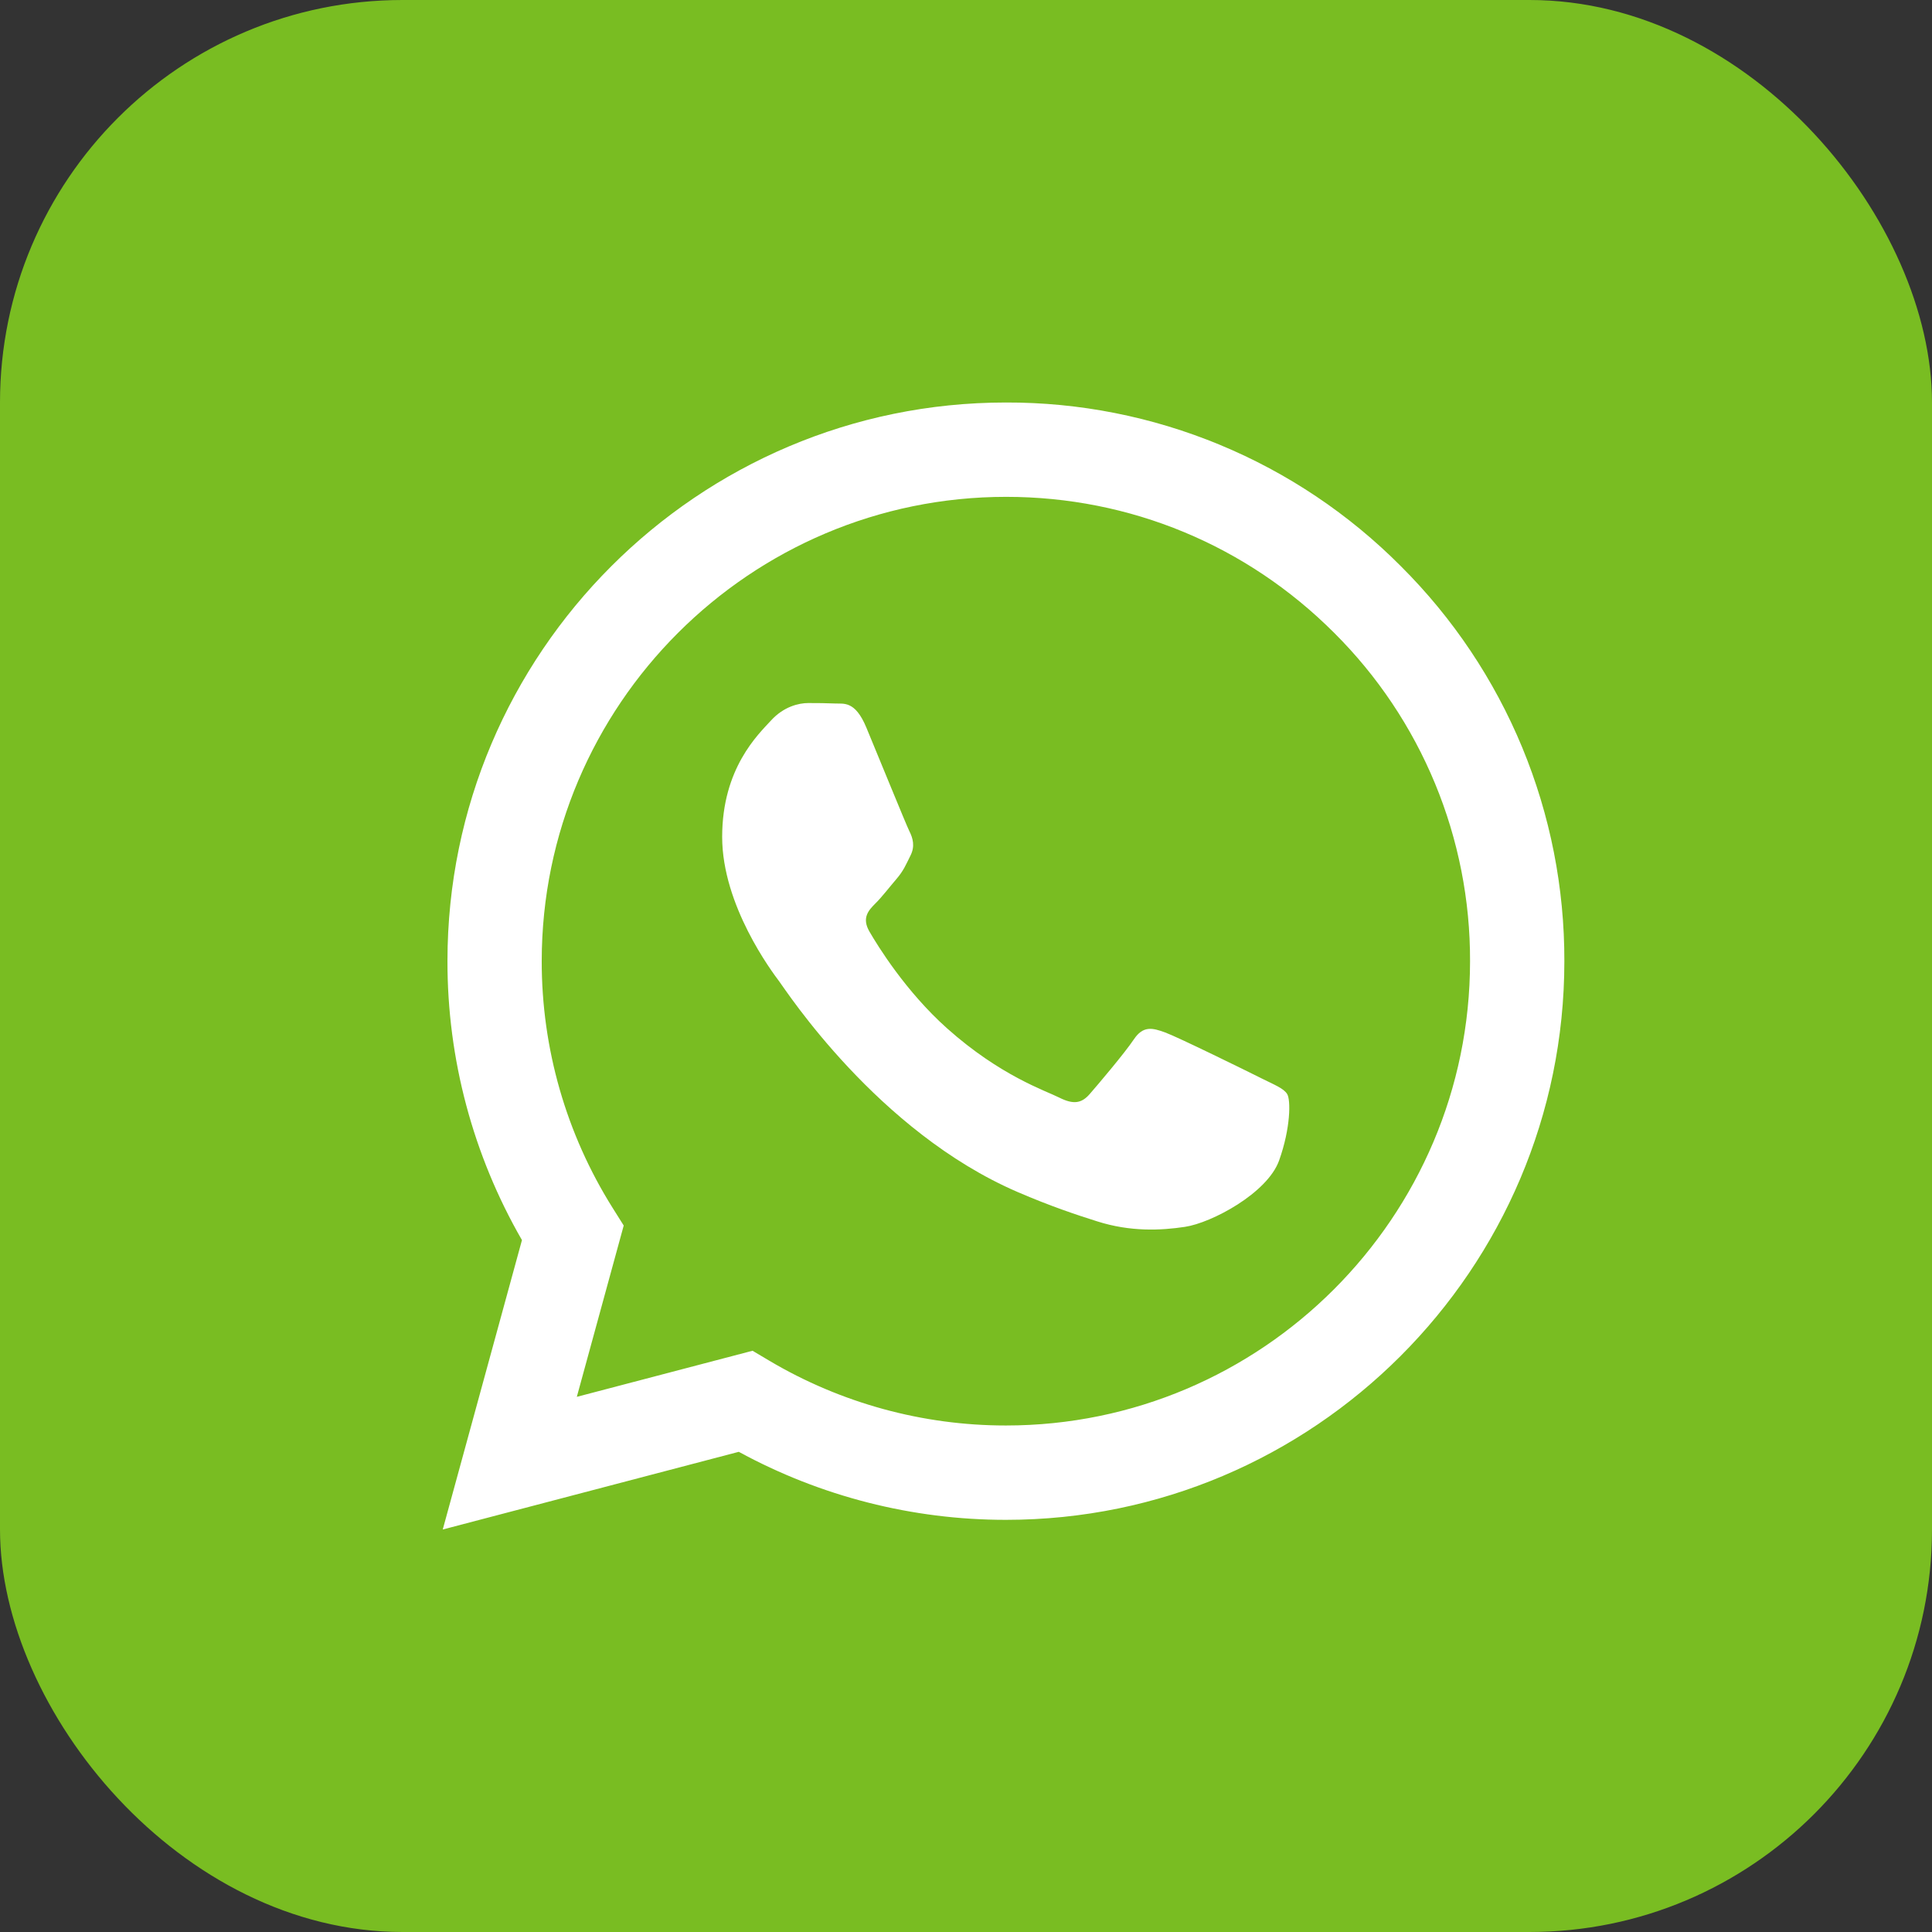
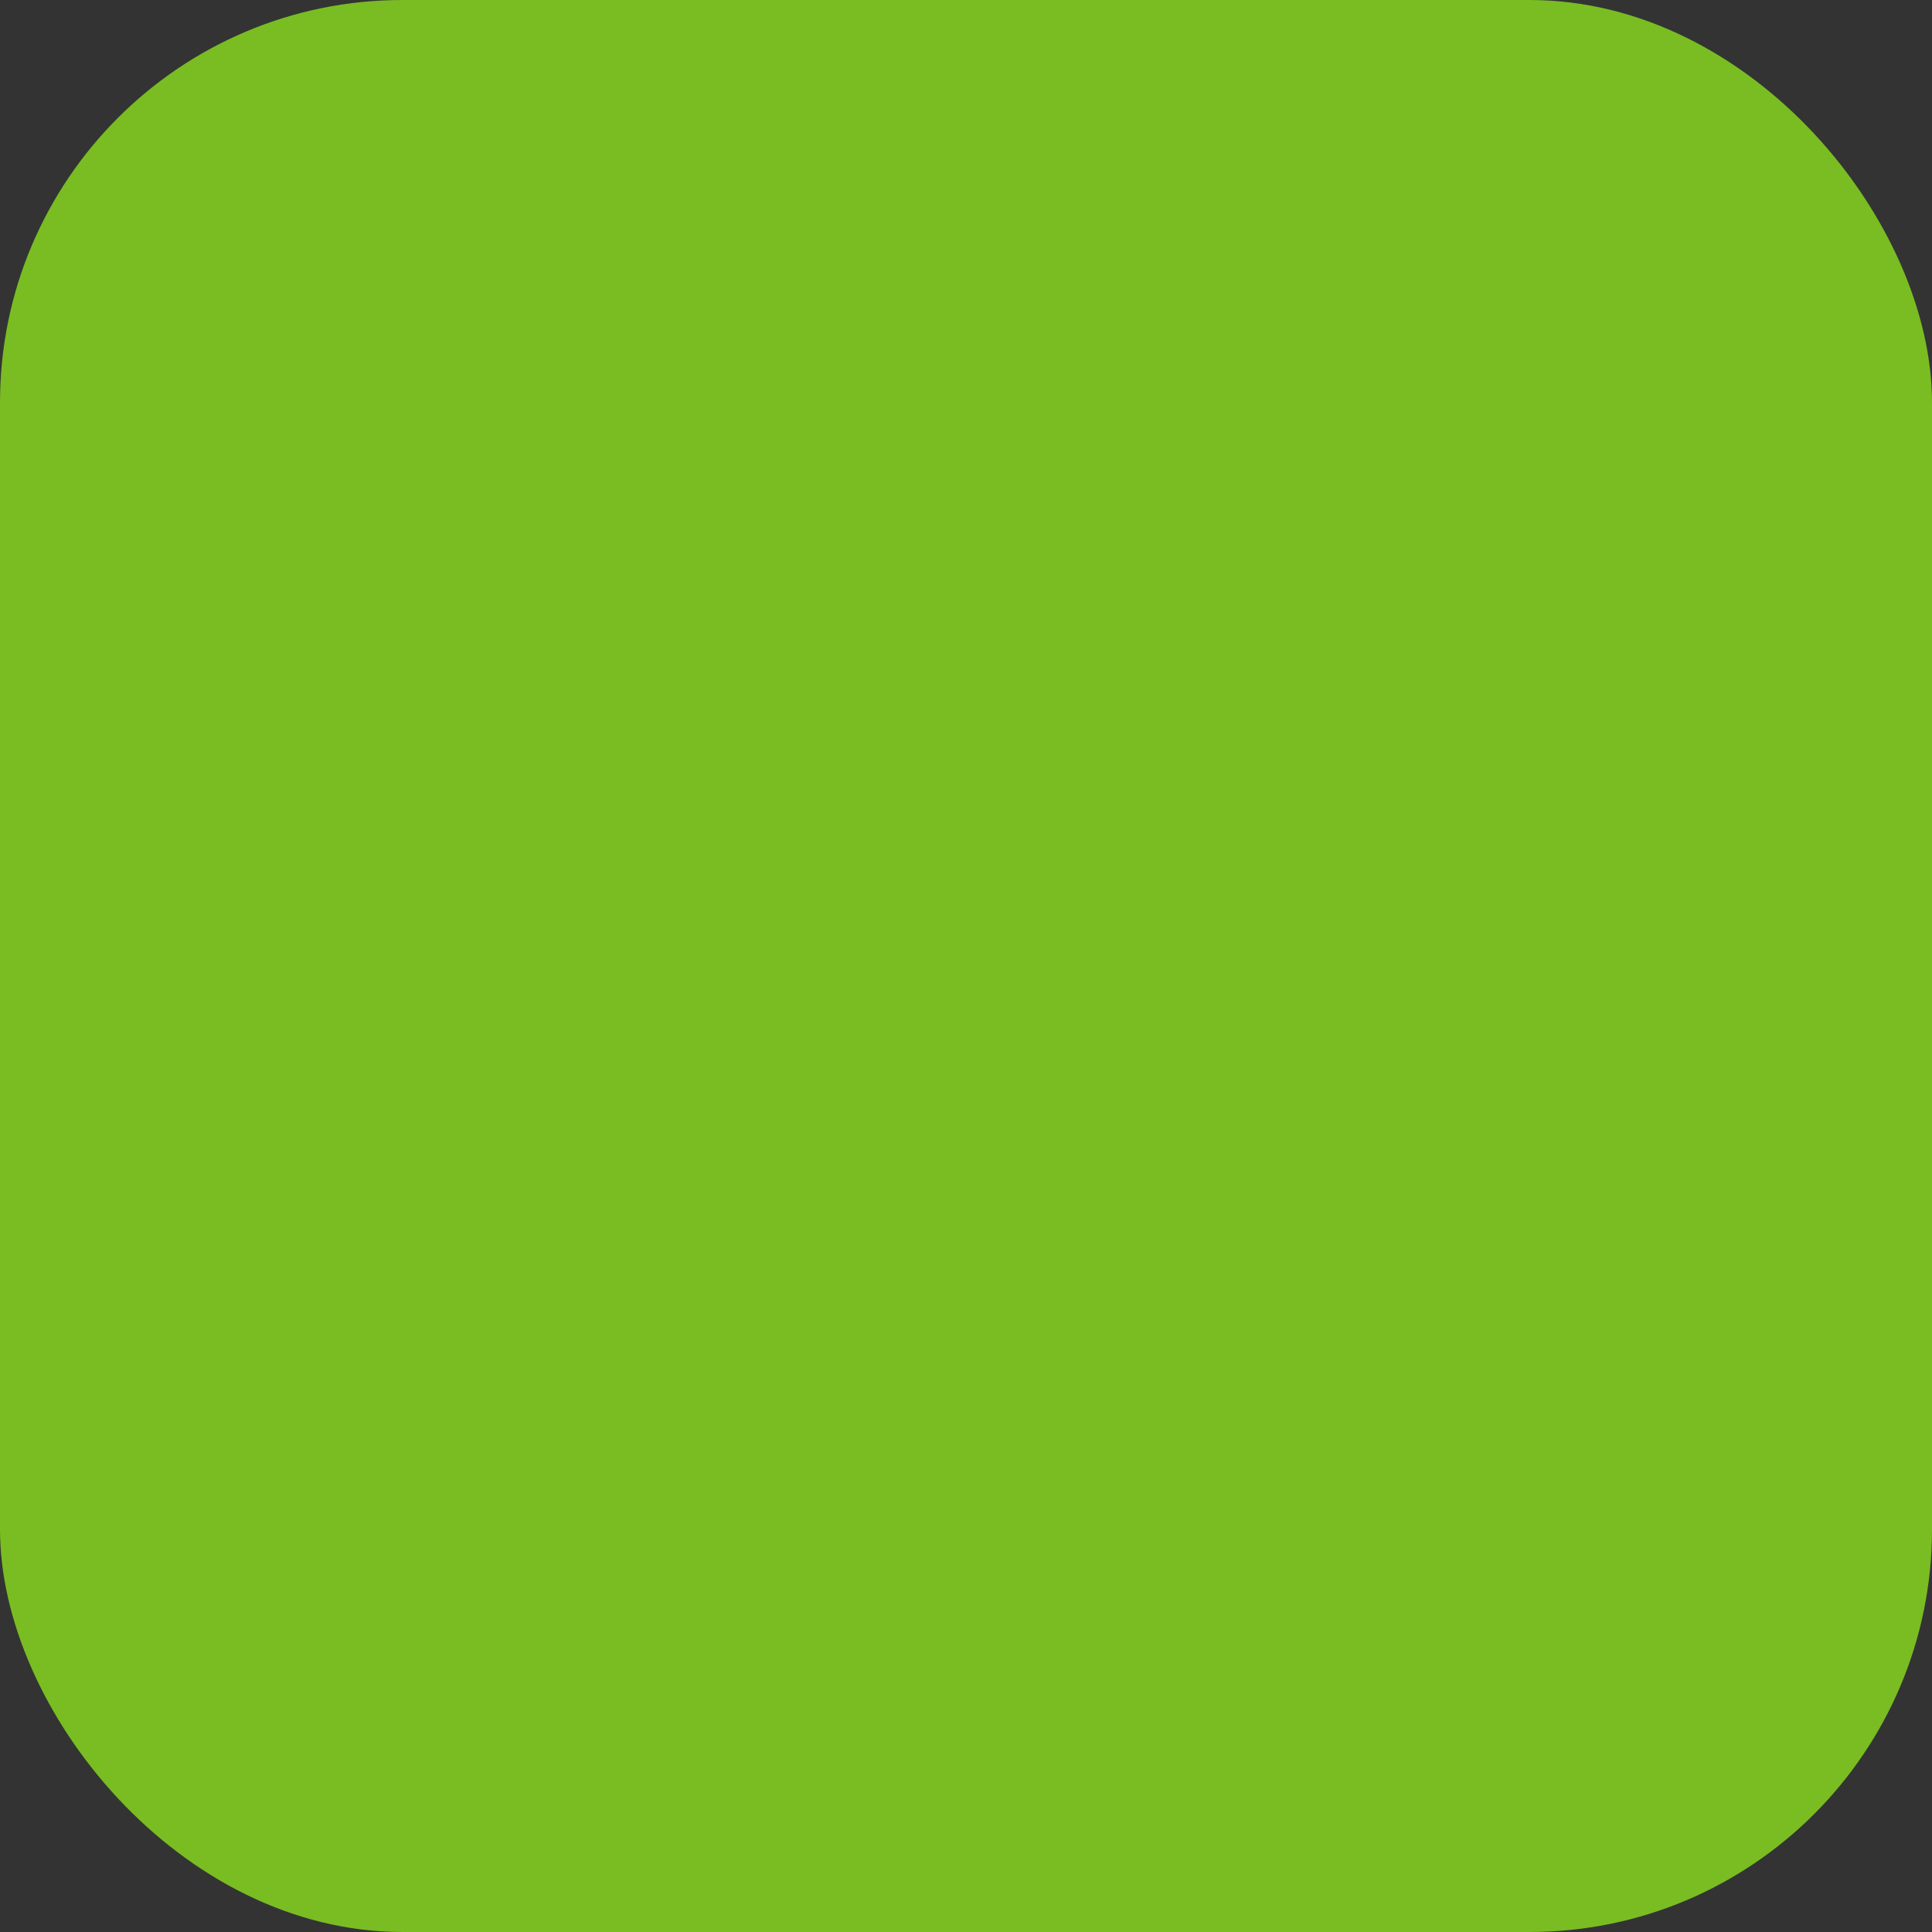
<svg xmlns="http://www.w3.org/2000/svg" width="48" height="48" viewBox="0 0 48 48" fill="none">
  <rect x="0" y="0" width="48" height="48" fill="#333333" stroke="none" />
  <g id="whatsapp">
    <rect id="Rectangle 57" width="48" height="48" rx="10" fill="#79BD22" />
    <g id="akar-icons:whatsapp-fill" clip-path="url(#clip0_78_206)">
-       <path id="Vector" fill-rule="evenodd" clip-rule="evenodd" d="M31.317 26.779C30.97 26.605 29.265 25.767 28.948 25.651C28.631 25.535 28.4 25.478 28.168 25.826C27.936 26.171 27.273 26.953 27.071 27.184C26.868 27.416 26.666 27.444 26.32 27.271C25.973 27.096 24.855 26.731 23.531 25.55C22.501 24.631 21.805 23.496 21.603 23.148C21.401 22.802 21.581 22.614 21.754 22.441C21.911 22.286 22.101 22.037 22.275 21.835C22.448 21.632 22.506 21.487 22.621 21.255C22.738 21.024 22.68 20.822 22.592 20.648C22.506 20.474 21.813 18.767 21.523 18.073C21.242 17.398 20.956 17.49 20.744 17.478C20.541 17.469 20.31 17.467 20.079 17.467C19.848 17.467 19.472 17.553 19.155 17.901C18.837 18.247 17.942 19.086 17.942 20.793C17.942 22.498 19.183 24.147 19.357 24.379C19.531 24.61 21.801 28.113 25.279 29.614C26.107 29.971 26.752 30.184 27.255 30.343C28.086 30.608 28.842 30.571 29.439 30.481C30.104 30.382 31.49 29.642 31.779 28.832C32.068 28.023 32.068 27.328 31.981 27.184C31.895 27.039 31.664 26.953 31.316 26.779H31.317ZM24.992 35.416H24.987C22.922 35.416 20.894 34.861 19.116 33.808L18.697 33.559L14.331 34.704L15.496 30.448L15.222 30.012C14.067 28.174 13.456 26.046 13.459 23.875C13.462 17.517 18.635 12.344 24.997 12.344C28.076 12.344 30.972 13.546 33.149 15.725C34.223 16.794 35.074 18.066 35.653 19.466C36.232 20.867 36.528 22.368 36.523 23.883C36.521 30.242 31.348 35.416 24.992 35.416V35.416ZM34.806 14.069C33.52 12.775 31.991 11.749 30.306 11.051C28.621 10.352 26.815 9.995 24.991 10C17.344 10 11.119 16.224 11.117 23.874C11.113 26.309 11.752 28.701 12.968 30.81L11 38L18.355 36.07C20.389 37.179 22.669 37.76 24.986 37.76H24.992C32.638 37.76 38.864 31.535 38.866 23.884C38.871 22.061 38.516 20.255 37.819 18.57C37.122 16.886 36.098 15.356 34.806 14.069" fill="white" />
-     </g>
+       </g>
  </g>
  <defs>
    <clipPath id="clip0_78_206">
      <rect width="28" height="28" fill="white" transform="translate(11 10)" />
    </clipPath>
  </defs>
</svg>